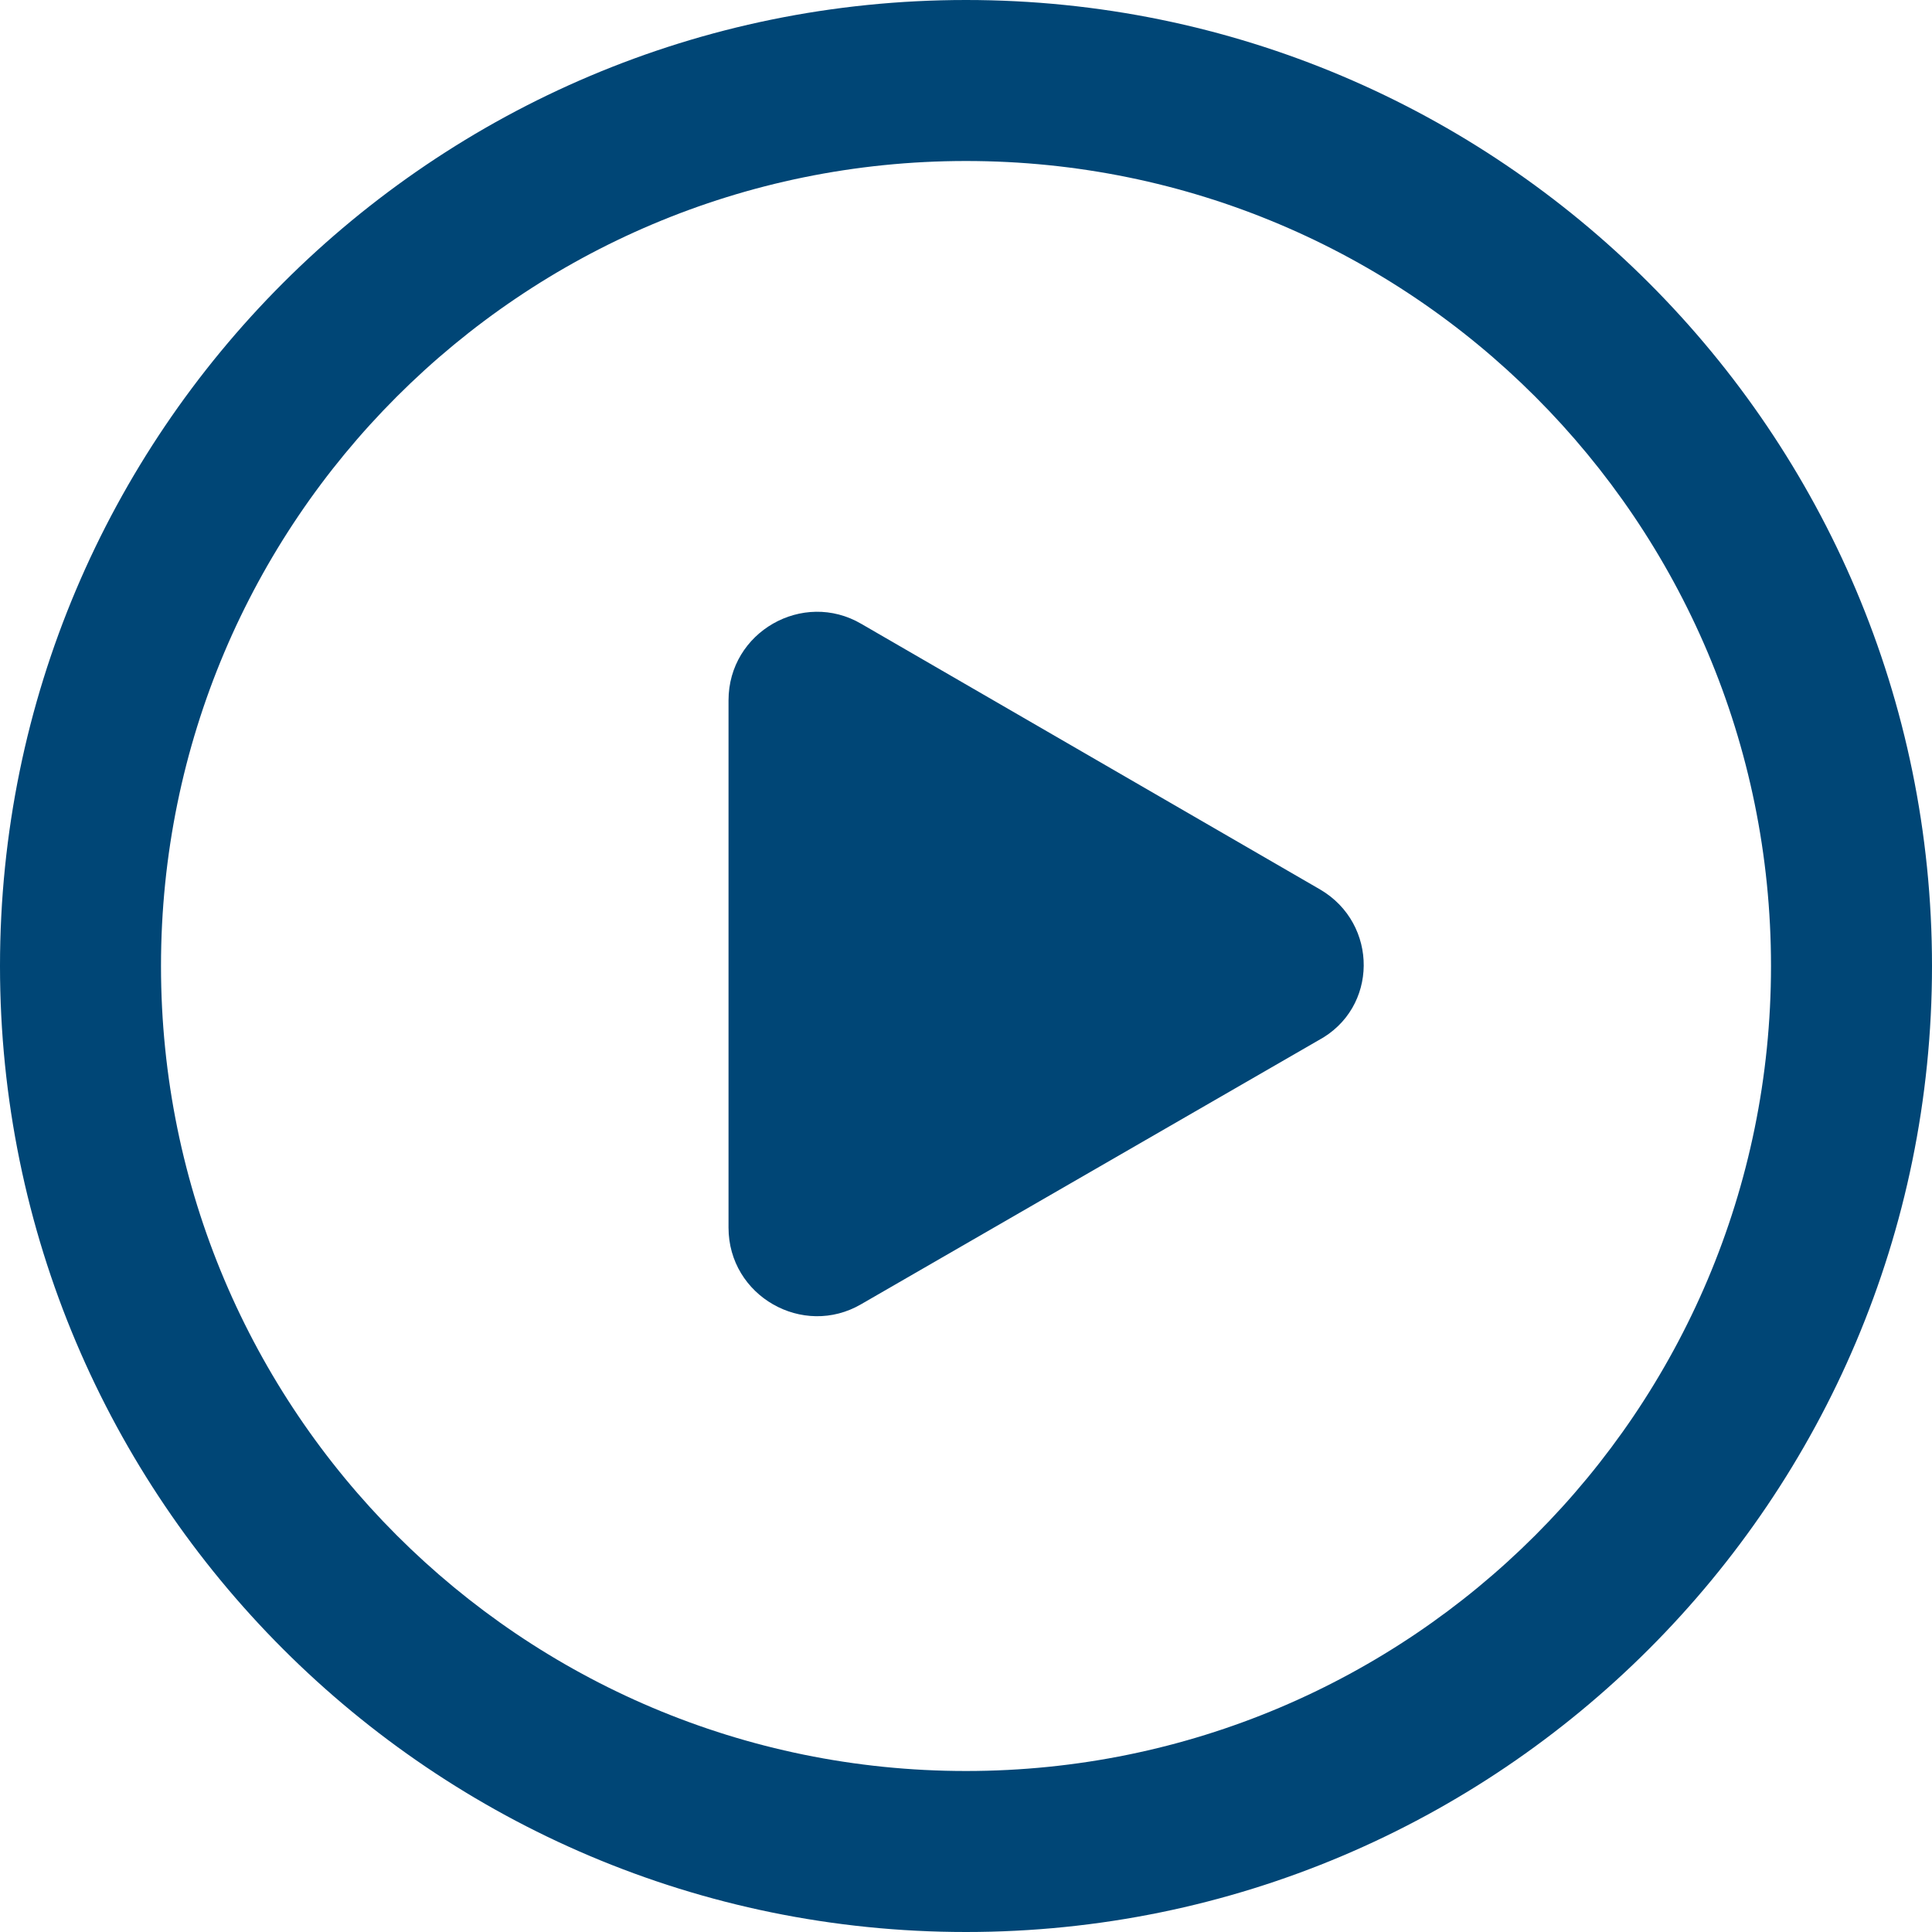
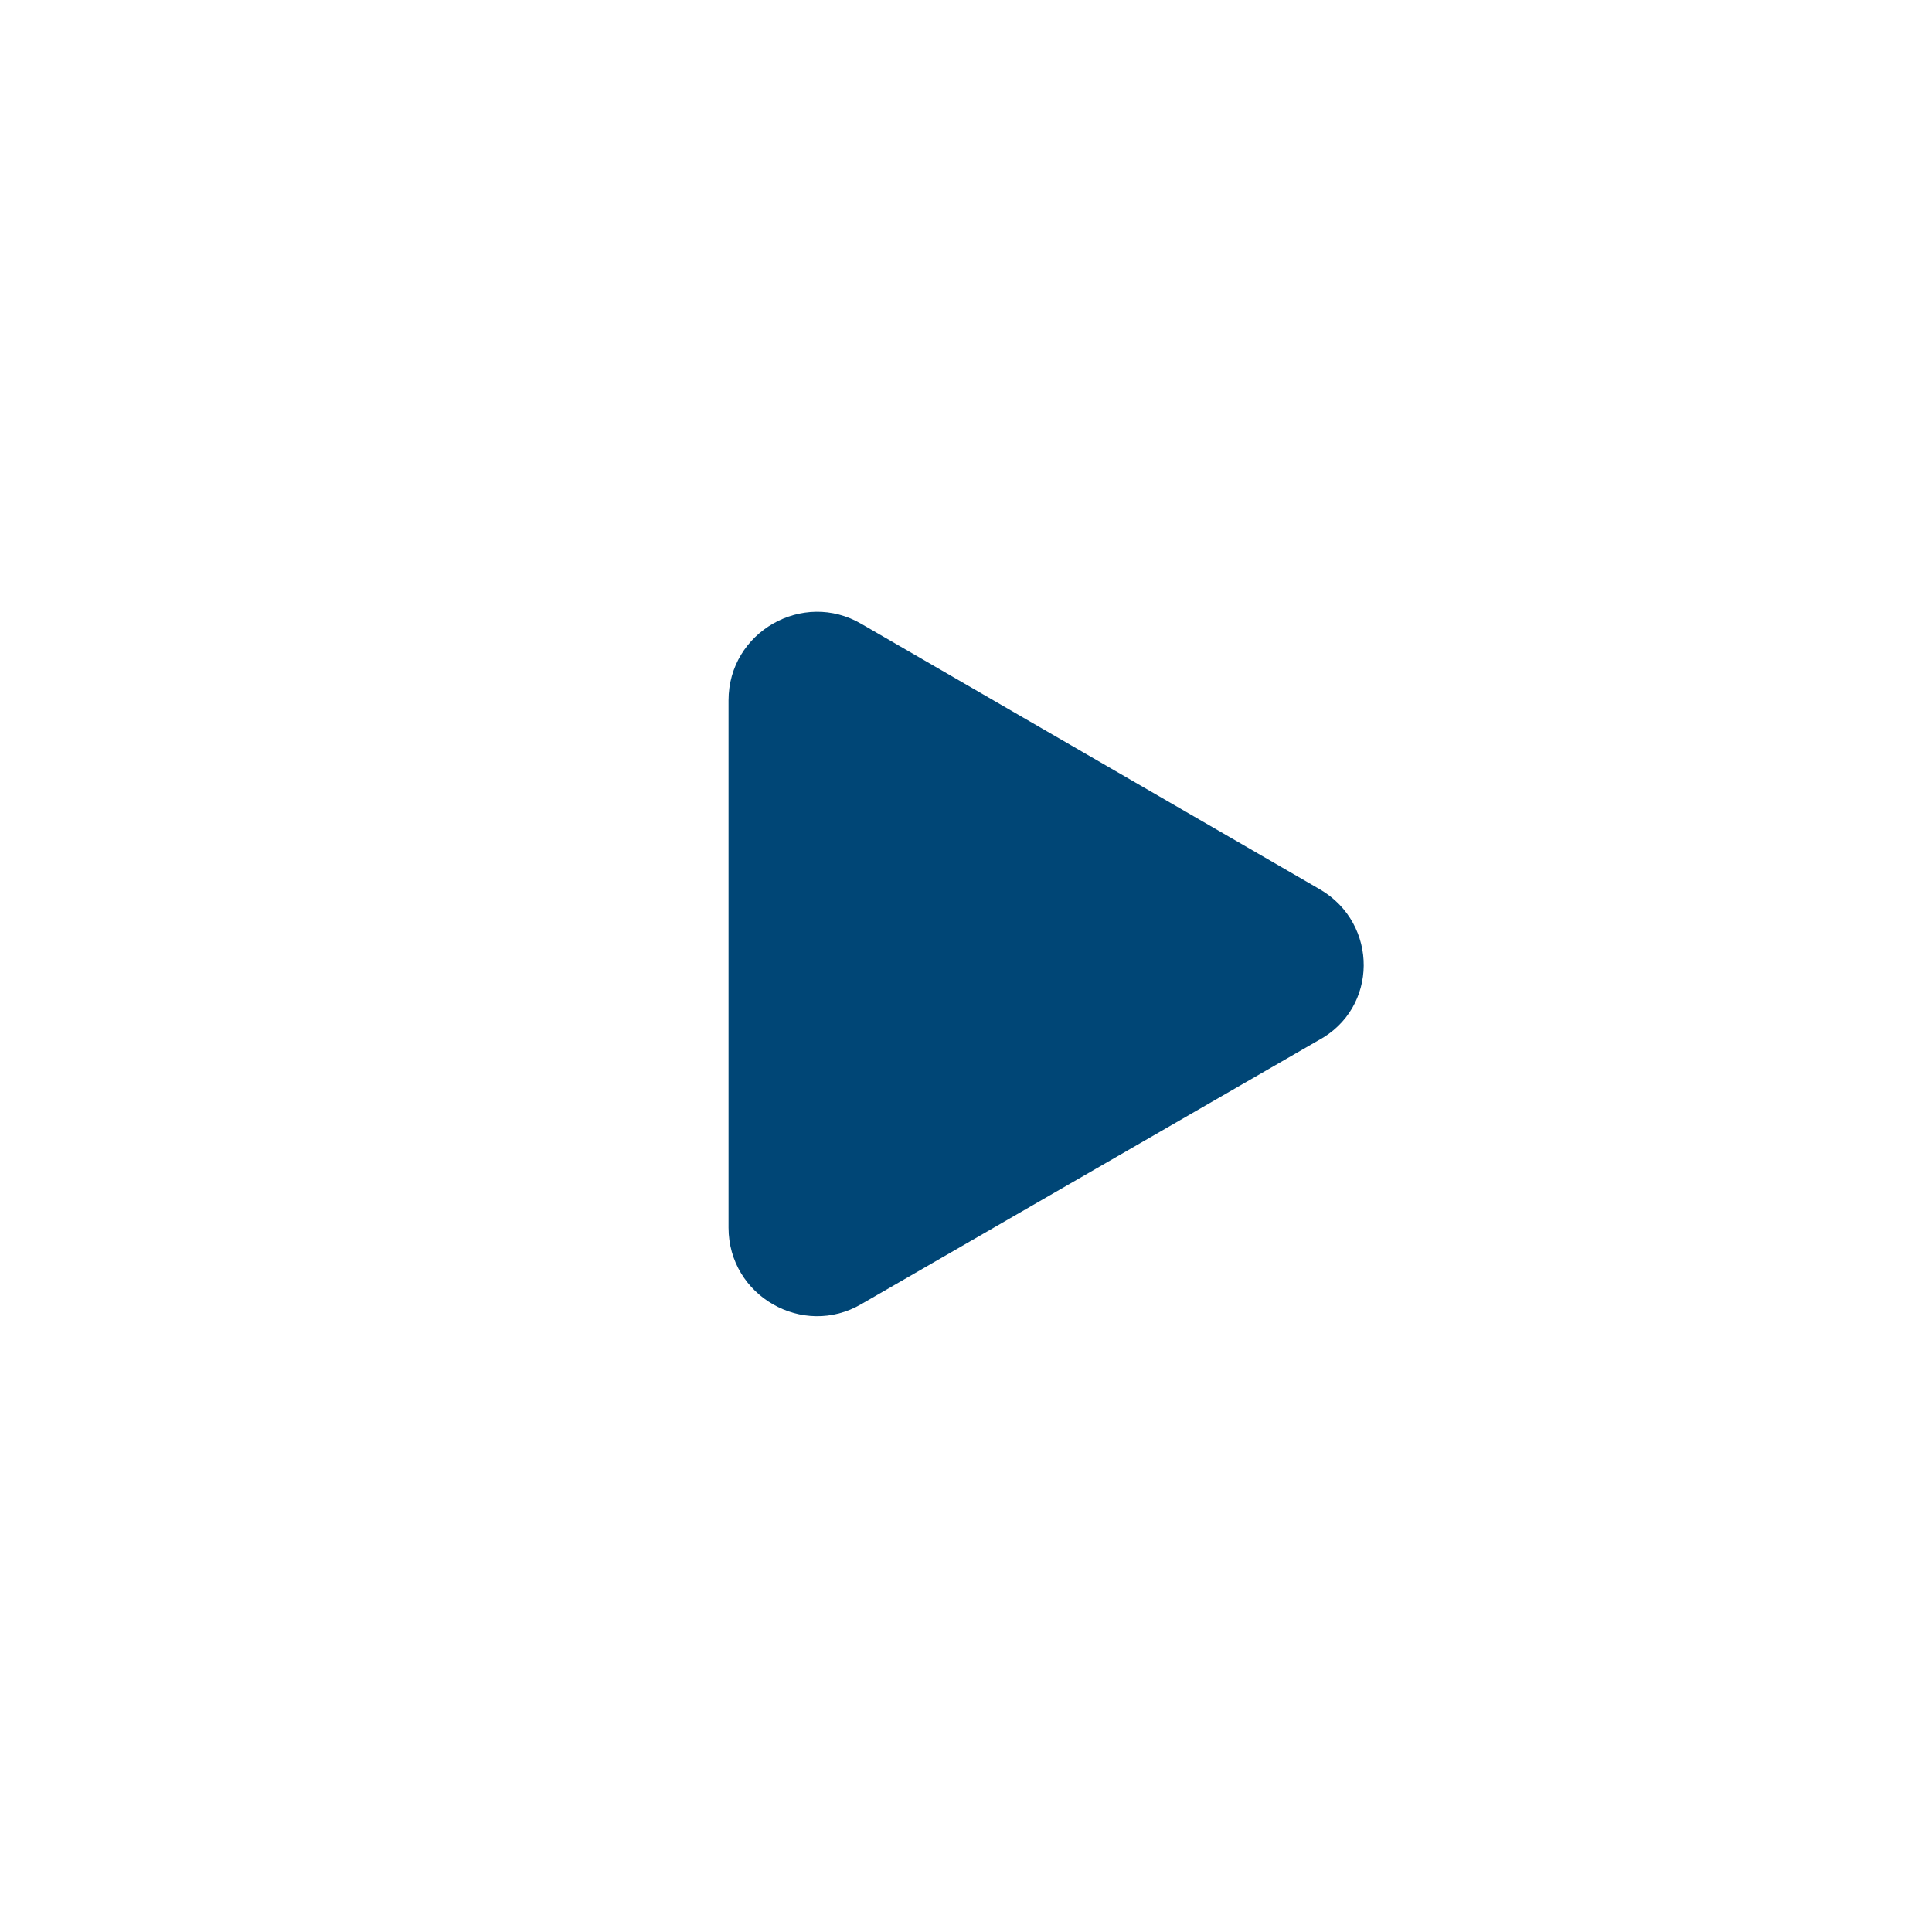
<svg xmlns="http://www.w3.org/2000/svg" version="1.1" id="图层_1" x="0px" y="0px" viewBox="0 0 96 96" style="enable-background:new 0 0 96 96;" xml:space="preserve">
  <style type="text/css">
	.st0{fill:#004676;}
</style>
  <g>
-     <path class="st0" d="M48,8c22.1,0,40,17.9,40,40S70.1,88,48,88S8,70.1,8,48S25.9,8,48,8 M48,0C21.5,0,0,21.5,0,48s21.5,48,48,48   s48-21.5,48-48S74.5,0,48,0L48,0z" />
    <g>
      <path class="st0" d="M65.6,44.2L42.8,31c-2.9-1.7-6.6,0.4-6.6,3.8V61c0,3.4,3.7,5.5,6.6,3.8l22.7-13.1    C68.5,50.1,68.5,45.9,65.6,44.2z" />
    </g>
  </g>
</svg>